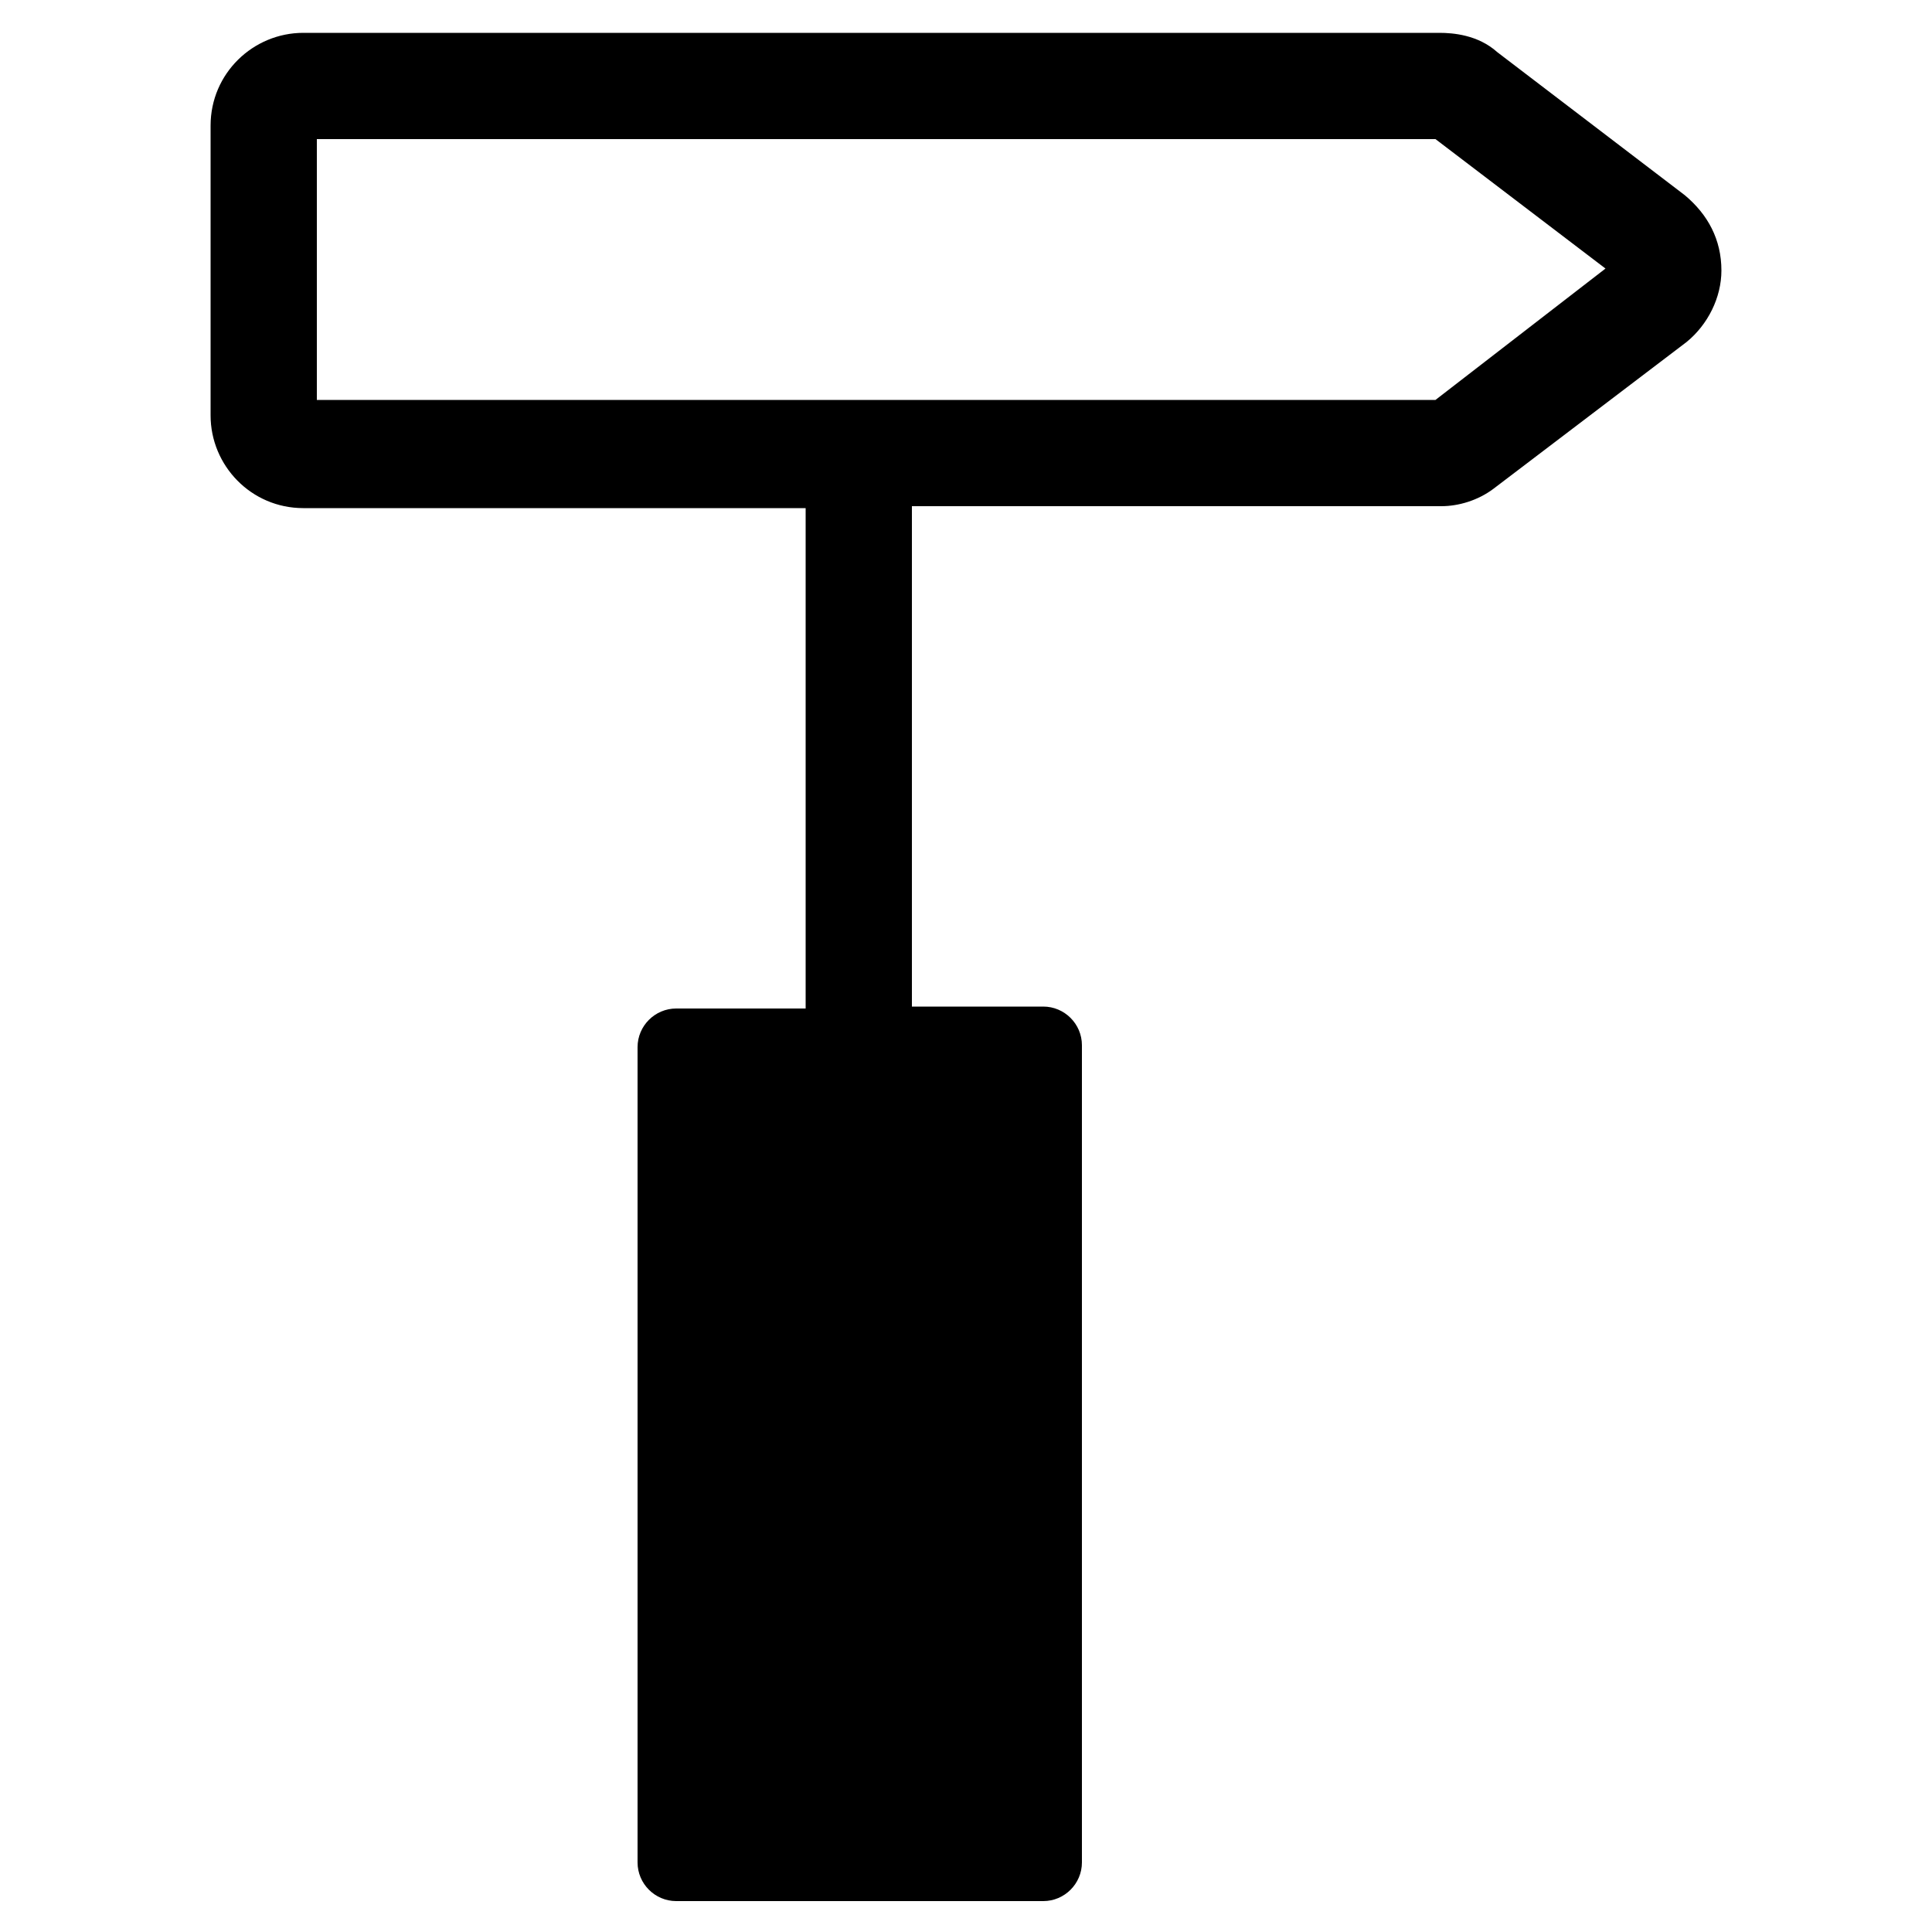
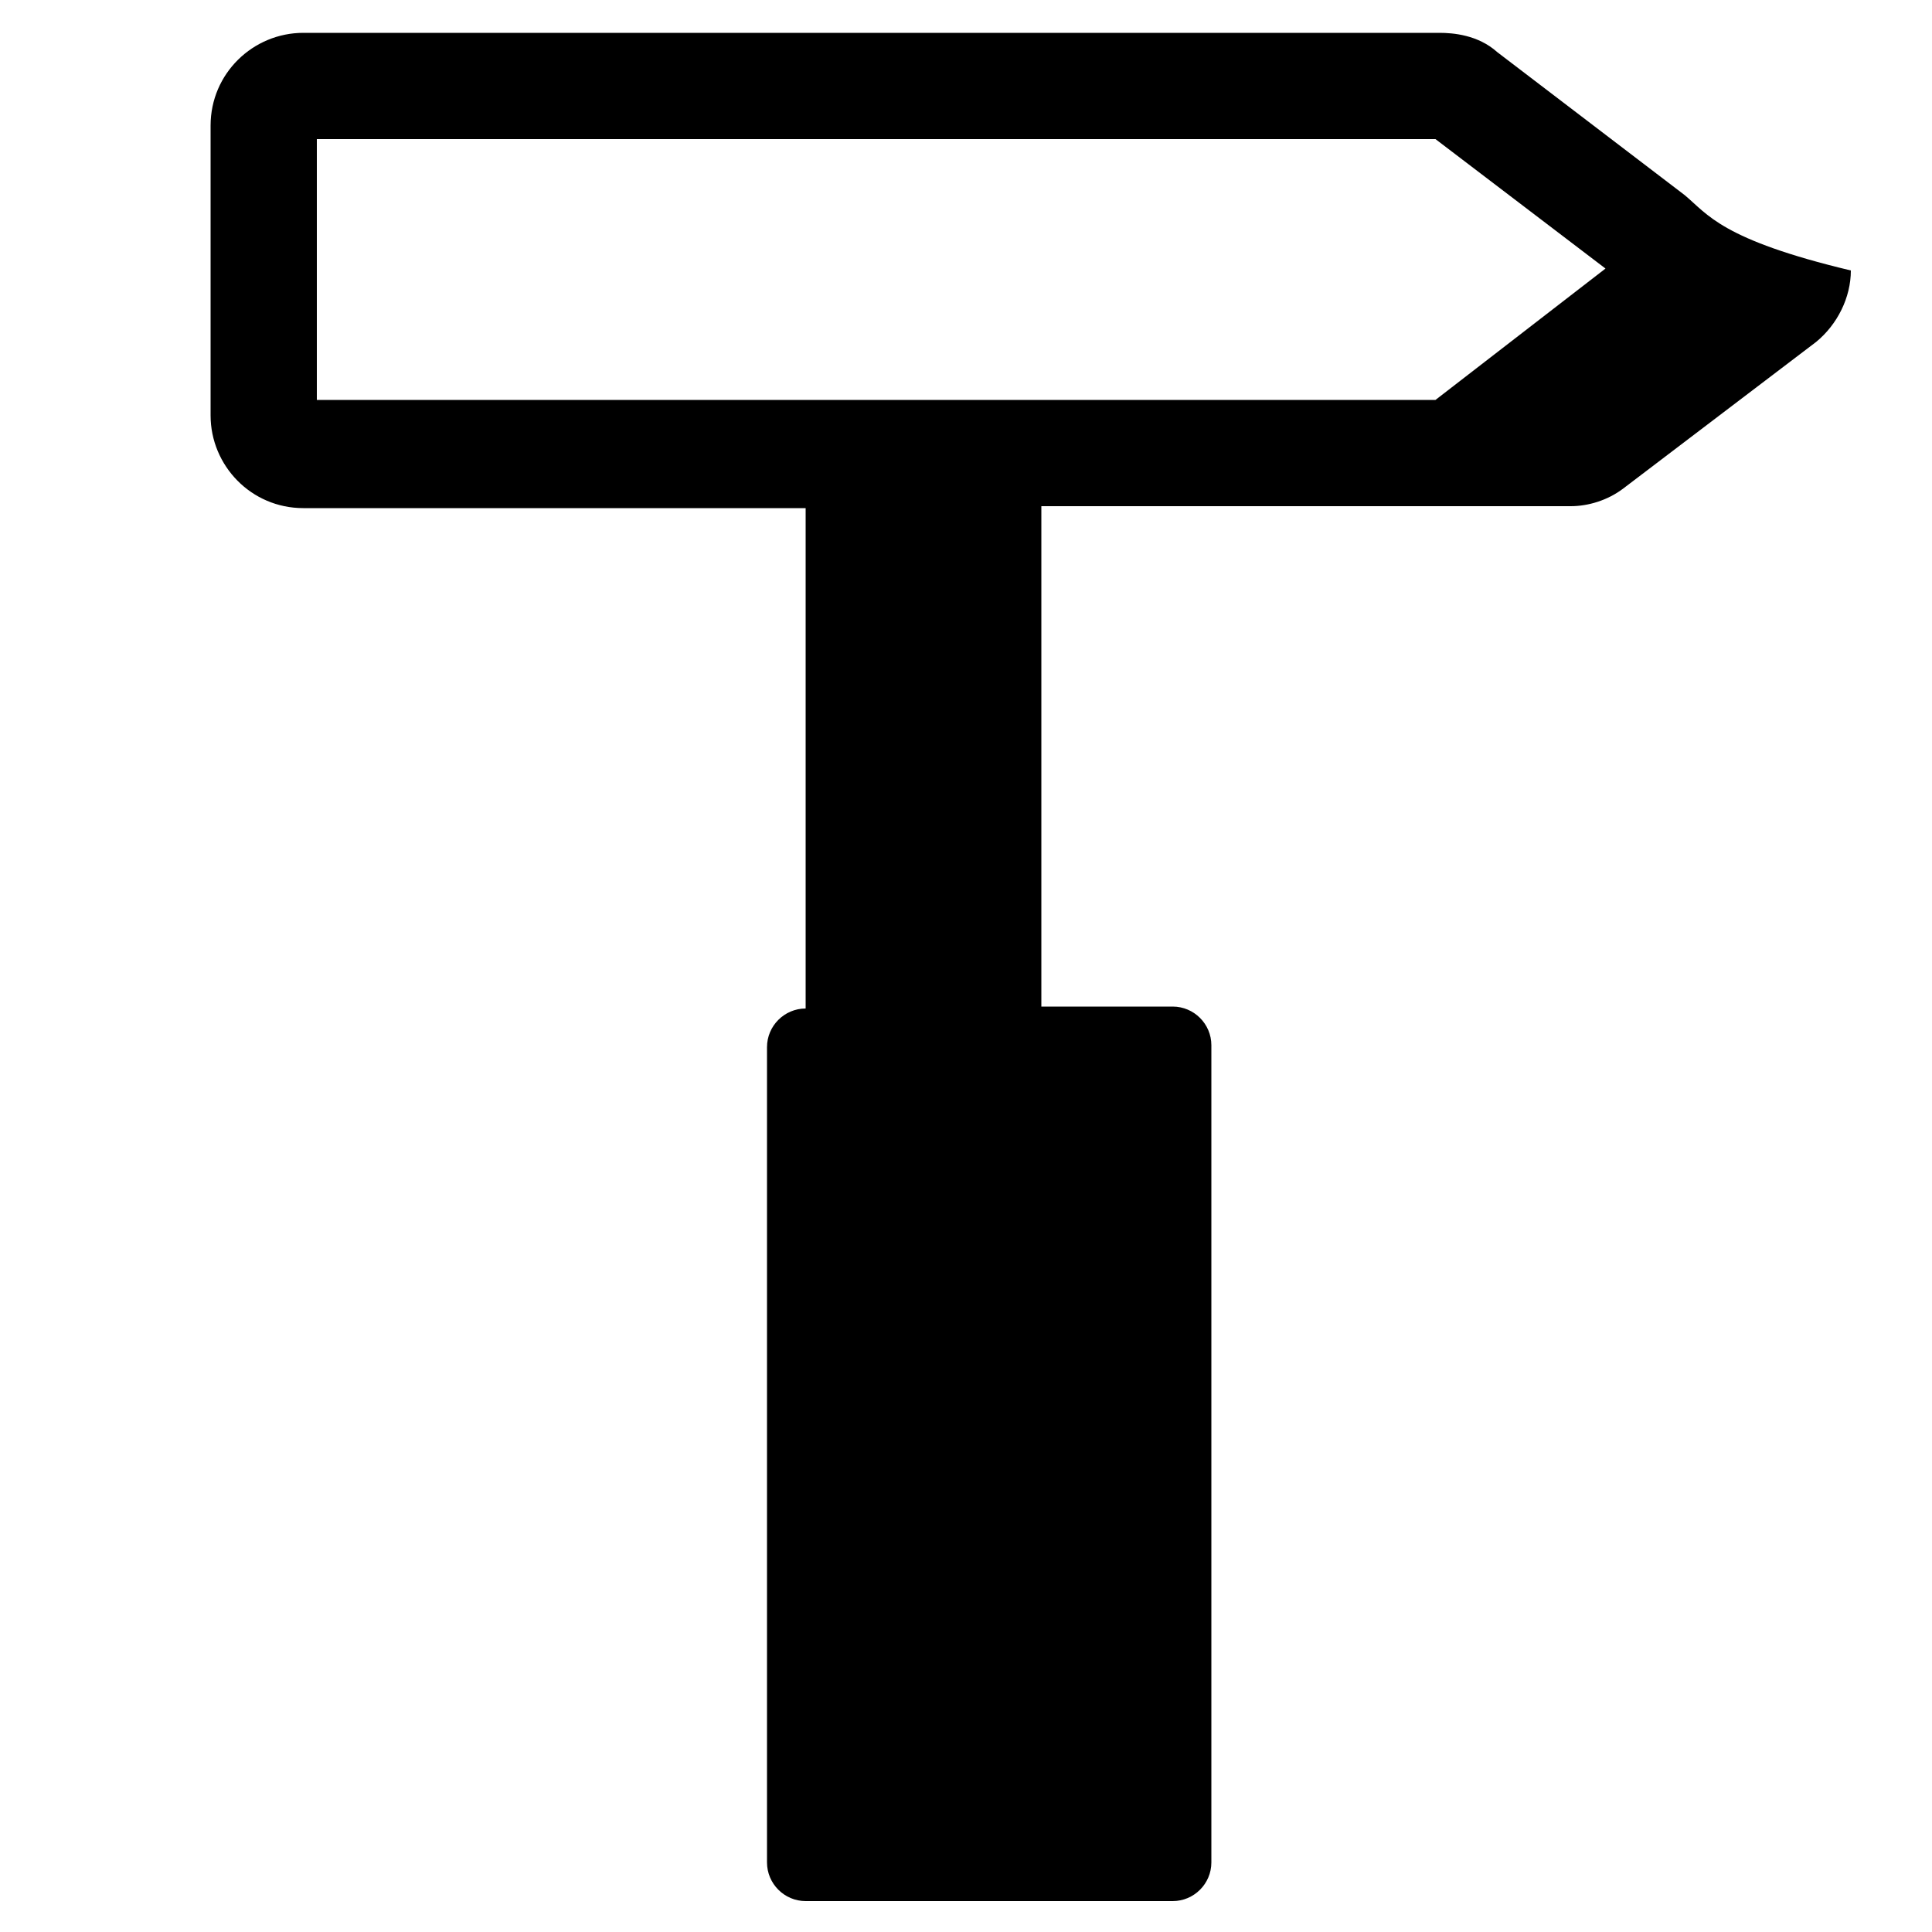
<svg xmlns="http://www.w3.org/2000/svg" version="1.1" id="Layer_2_1_" x="0px" y="0px" viewBox="0 0 100 100" style="enable-background:new 0 0 100 100;" xml:space="preserve">
-   <path d="M87.2,10.1l-9.7-7.4c-1-0.9-2.3-1-3-1H15.7c-2.6,0-4.8,2.1-4.8,4.8v15c0,2.6,2.1,4.8,4.8,4.8h26v25.9H35c-1.1,0-2,0.9-2,2  v42.2c0,1.1,0.9,2,2,2h19c1.1,0,2-0.9,2-2V54.1c0-1.1-0.9-2-2-2h-6.8V26.2h27.4c0.9,0,1.9-0.3,2.7-0.9l10-7.6  c1.1-0.9,1.8-2.3,1.8-3.7C89.1,12.4,88.4,11.1,87.2,10.1z M74.3,20.7H16.4V7.2h57.9l8.8,6.7L74.3,20.7z" />
+   <path d="M87.2,10.1l-9.7-7.4c-1-0.9-2.3-1-3-1H15.7c-2.6,0-4.8,2.1-4.8,4.8v15c0,2.6,2.1,4.8,4.8,4.8h26v25.9c-1.1,0-2,0.9-2,2  v42.2c0,1.1,0.9,2,2,2h19c1.1,0,2-0.9,2-2V54.1c0-1.1-0.9-2-2-2h-6.8V26.2h27.4c0.9,0,1.9-0.3,2.7-0.9l10-7.6  c1.1-0.9,1.8-2.3,1.8-3.7C89.1,12.4,88.4,11.1,87.2,10.1z M74.3,20.7H16.4V7.2h57.9l8.8,6.7L74.3,20.7z" />
</svg>